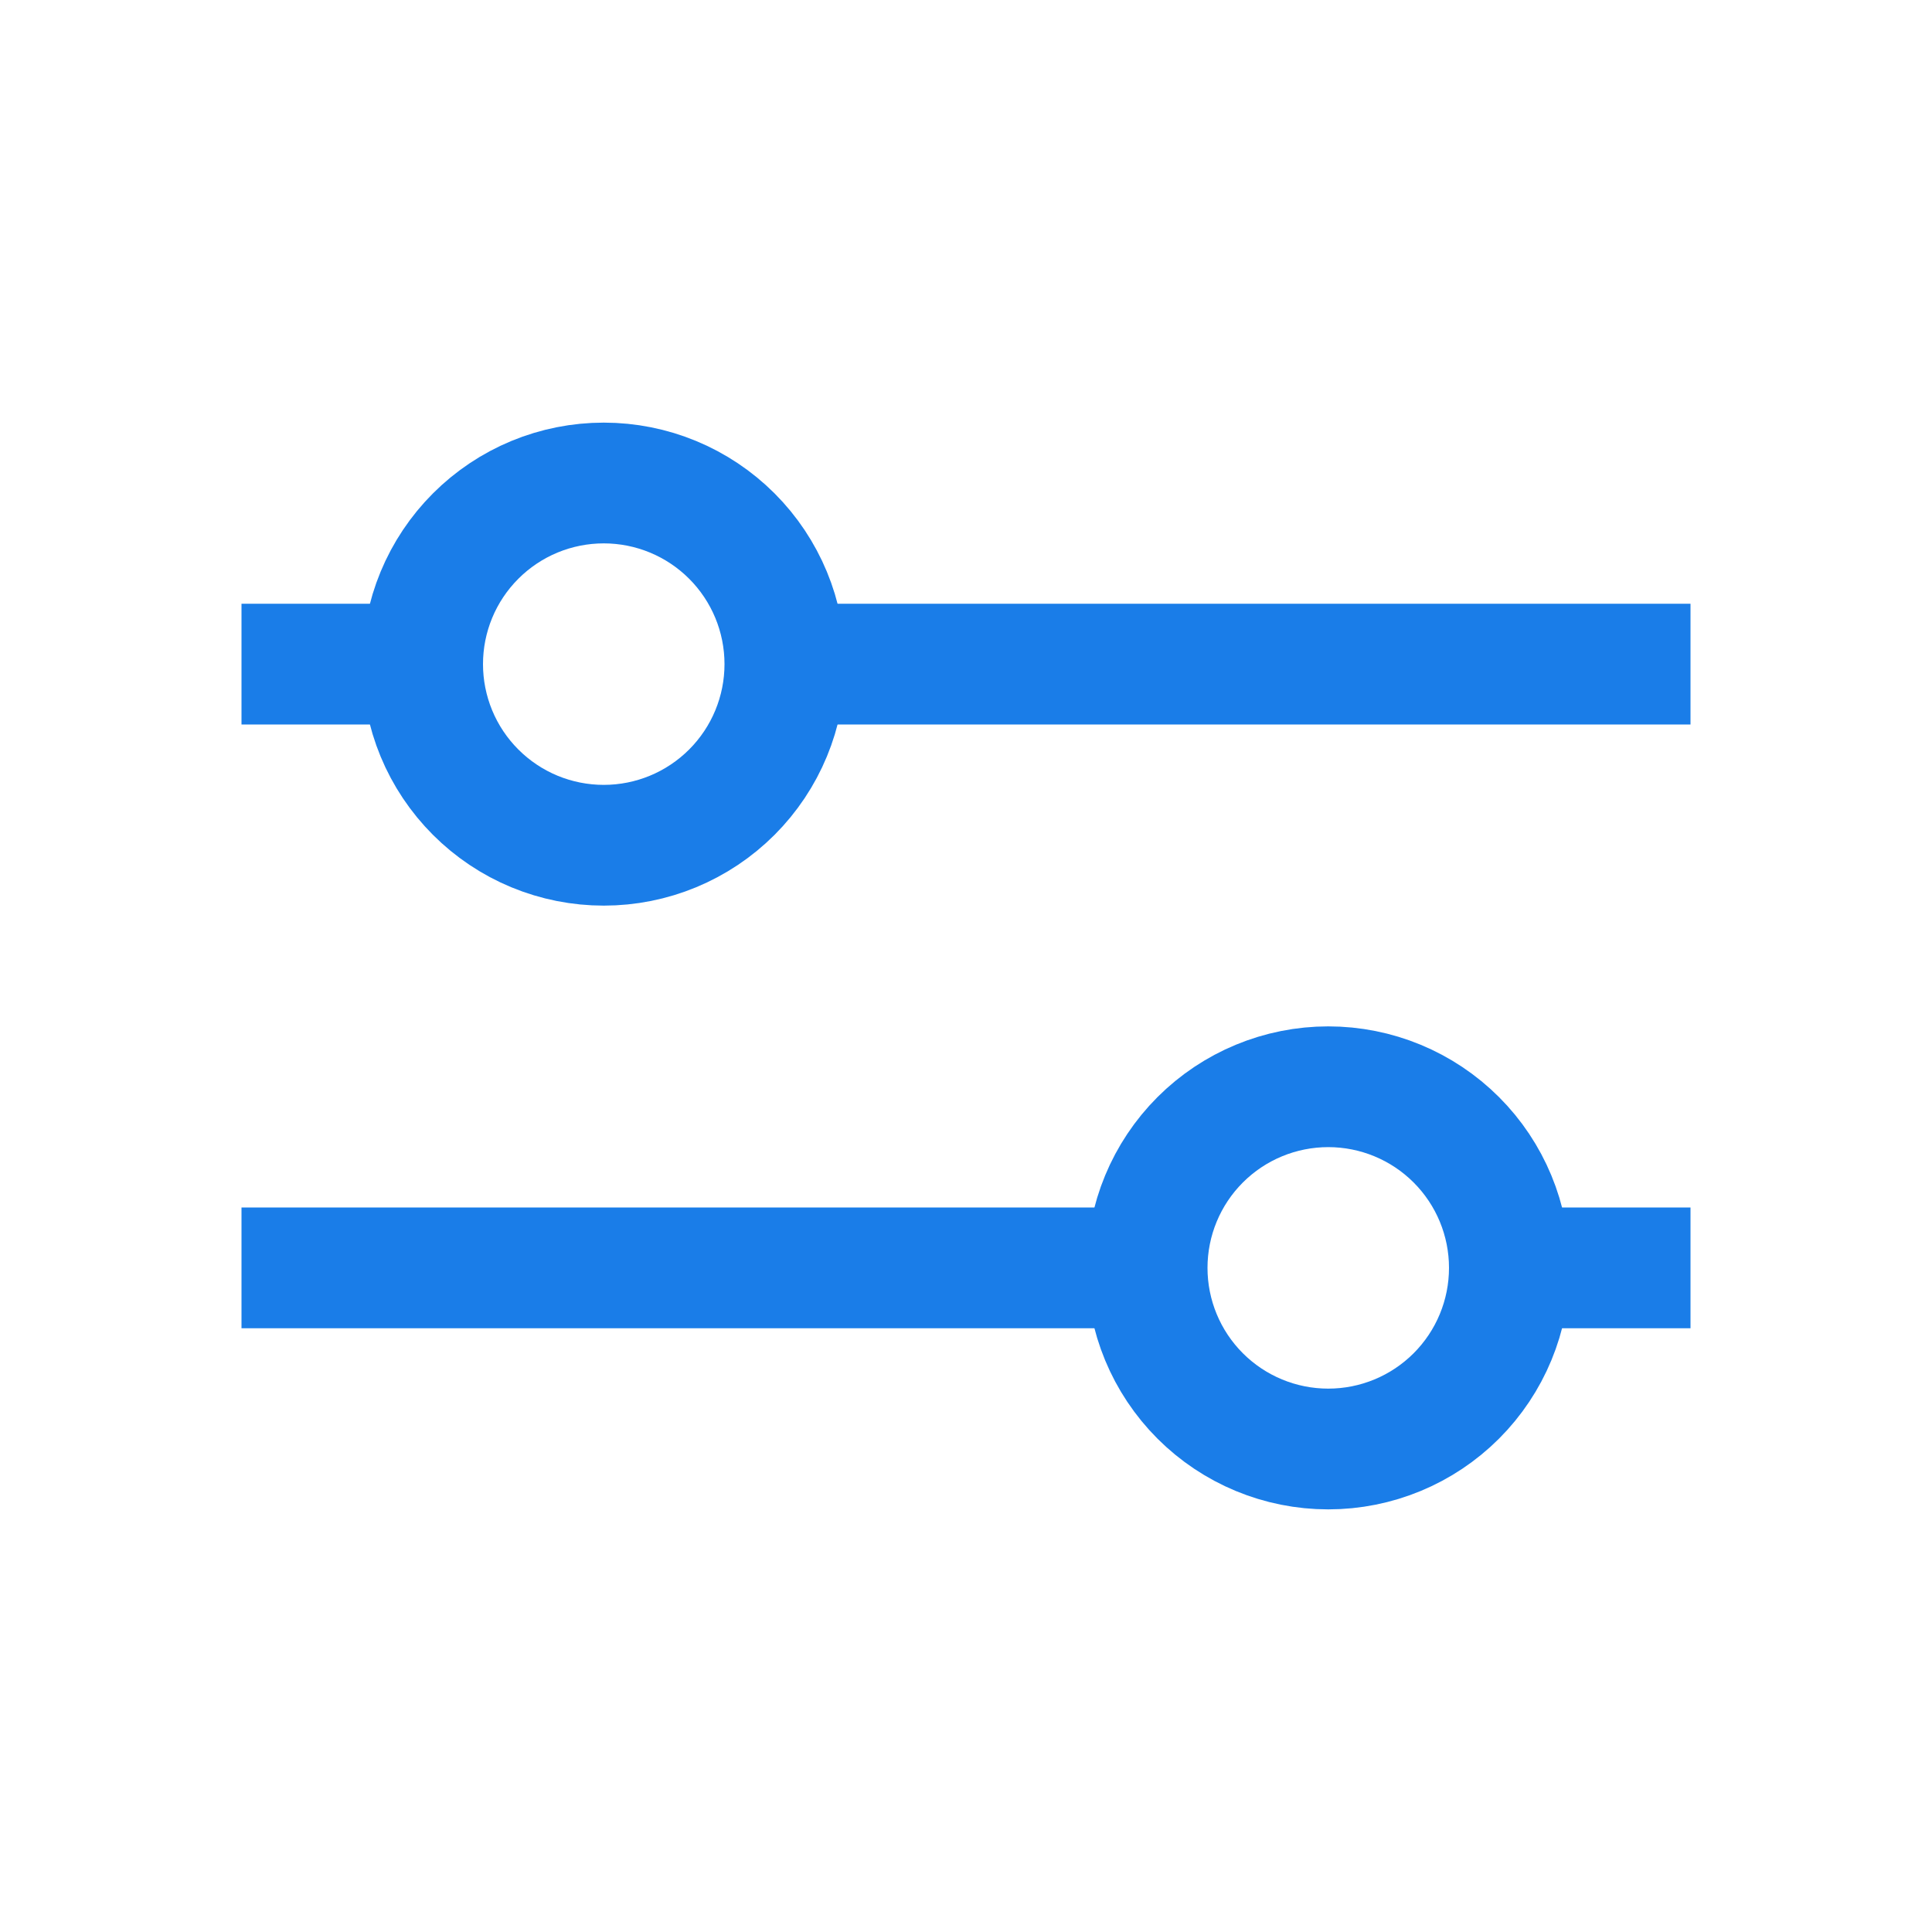
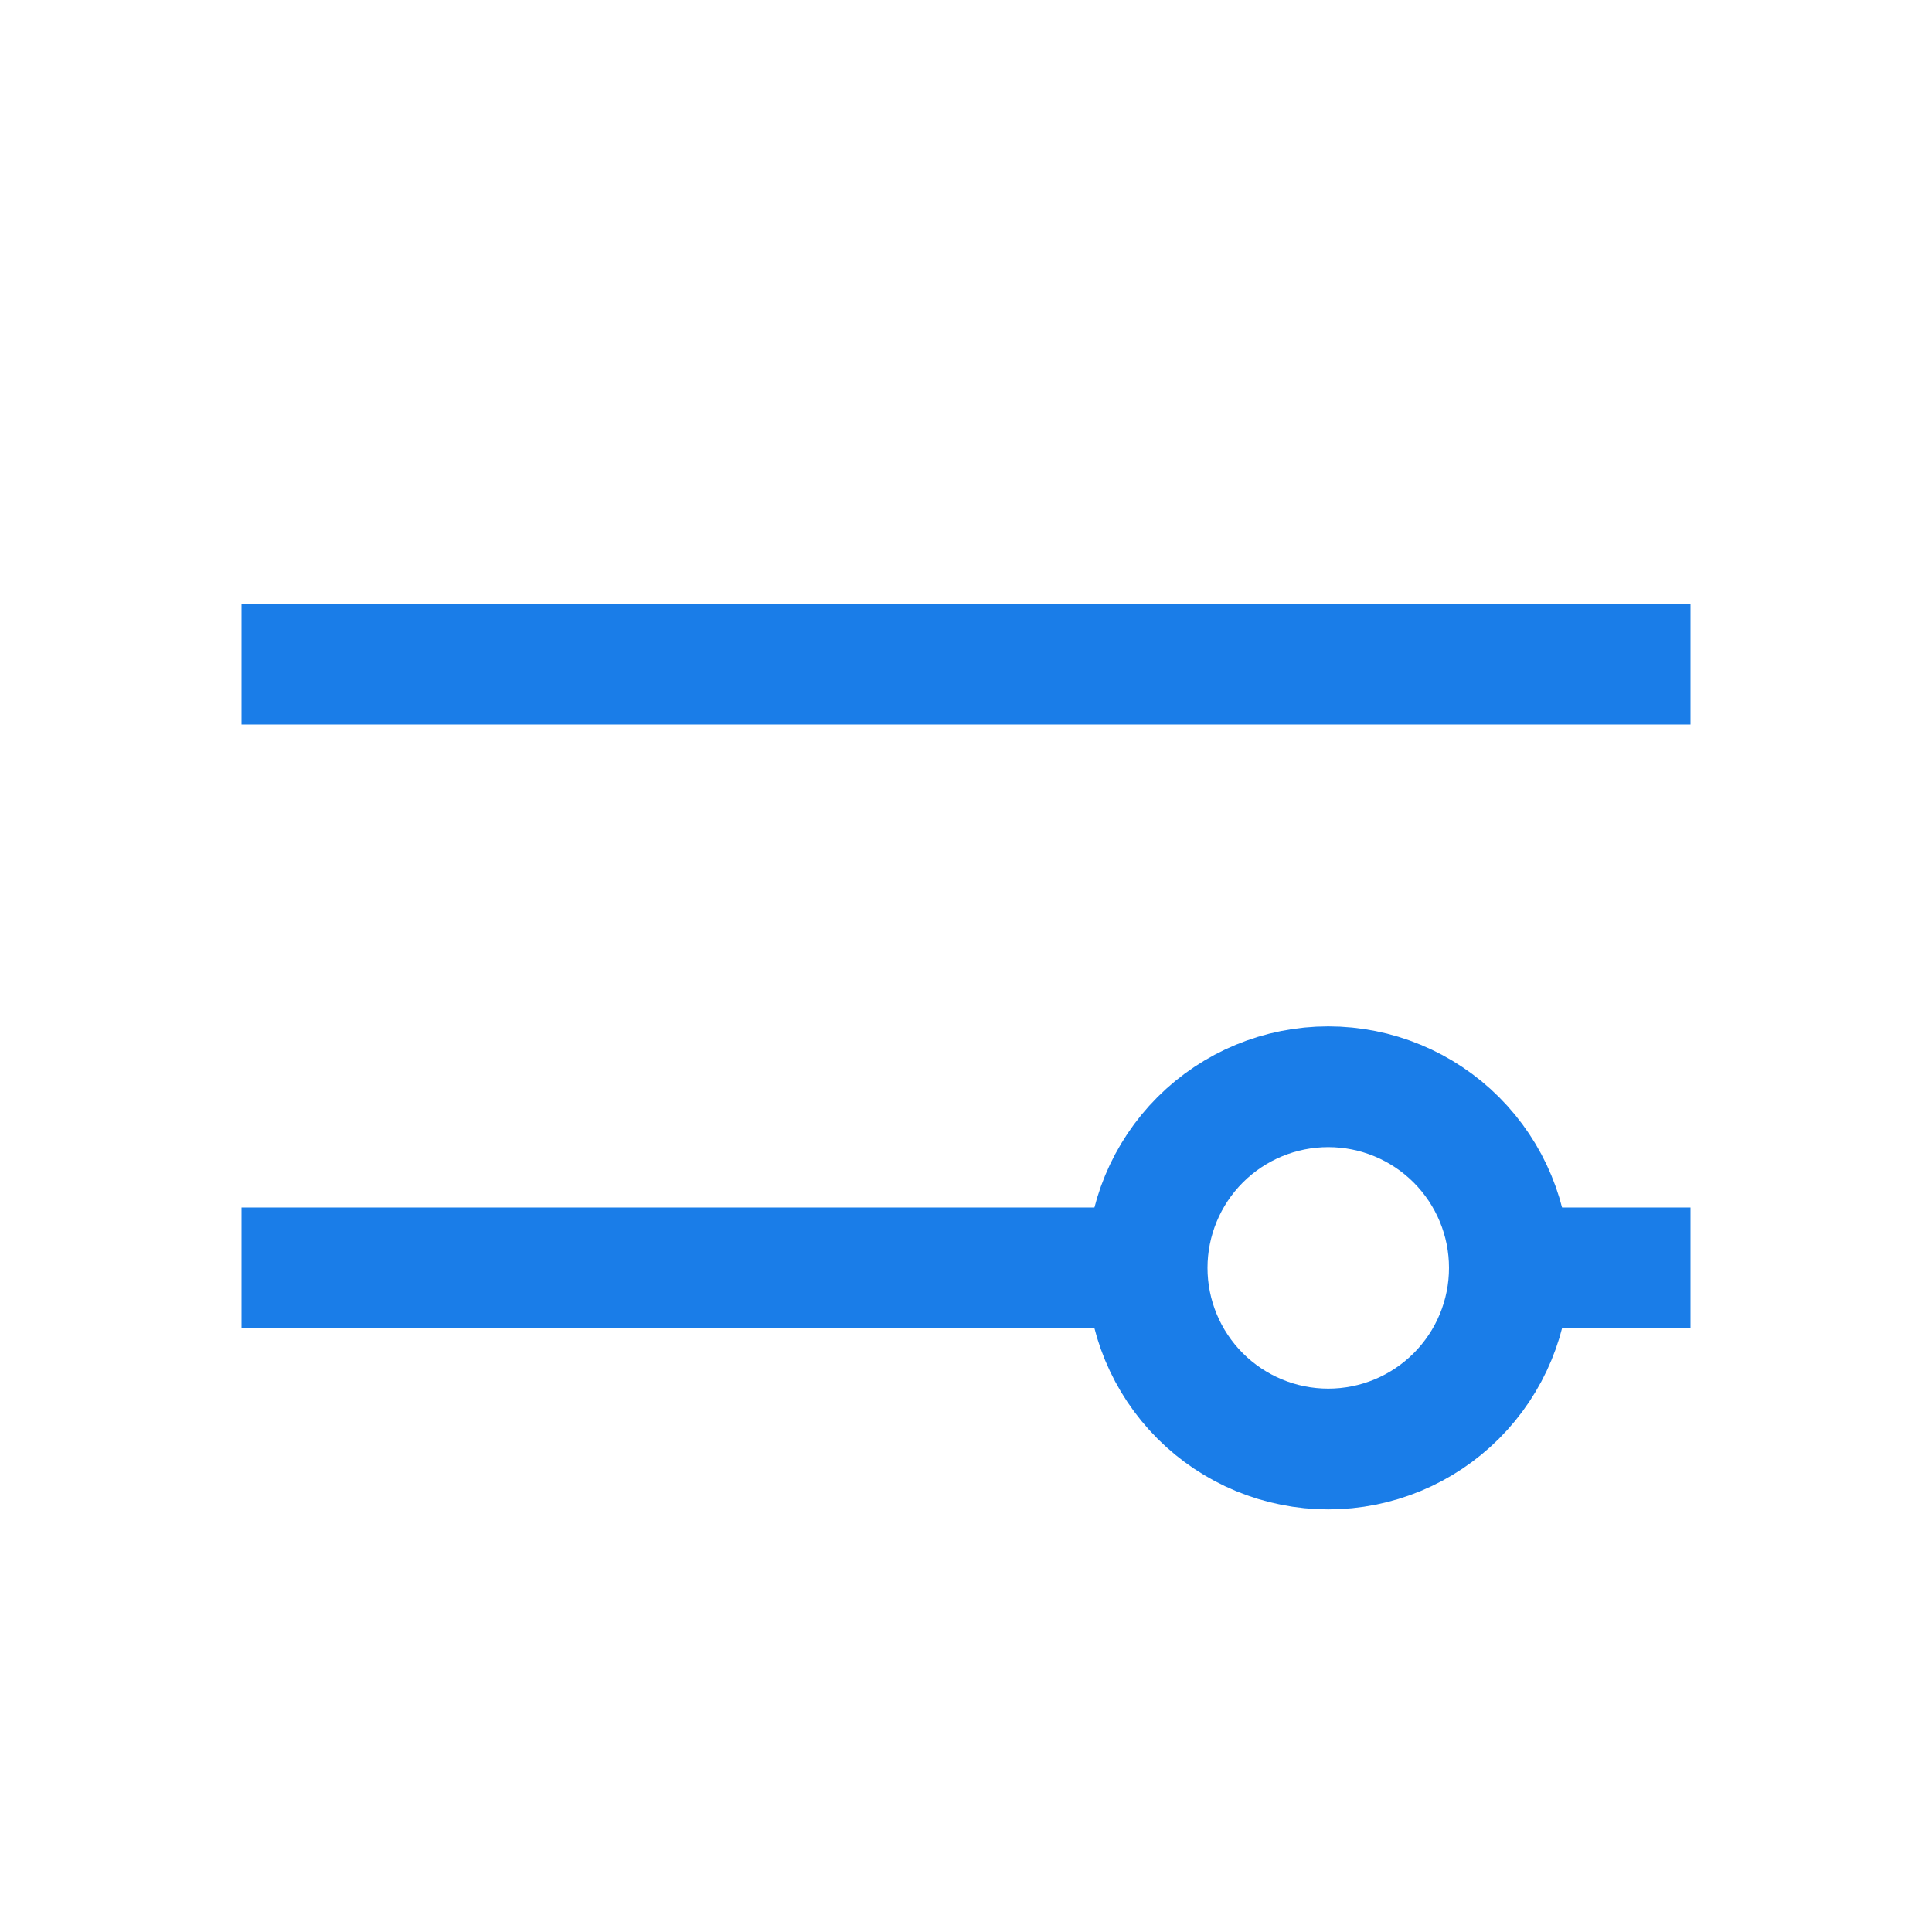
<svg xmlns="http://www.w3.org/2000/svg" width="24" height="24" viewBox="0 0 24 24" fill="none">
-   <path d="M21 8.25H10M4.75 8.25H3" stroke="#1A7DE8" stroke-width="1.5" />
-   <path d="M7.5 6C7.205 6 6.912 6.058 6.639 6.171C6.366 6.284 6.118 6.45 5.909 6.659C5.7 6.868 5.534 7.116 5.421 7.389C5.308 7.662 5.25 7.955 5.25 8.25C5.25 8.545 5.308 8.838 5.421 9.111C5.534 9.384 5.7 9.632 5.909 9.841C6.118 10.05 6.366 10.216 6.639 10.329C6.912 10.442 7.205 10.5 7.5 10.5C8.097 10.5 8.669 10.263 9.091 9.841C9.513 9.419 9.75 8.847 9.75 8.25C9.75 7.653 9.513 7.081 9.091 6.659C8.669 6.237 8.097 6 7.5 6Z" stroke="#1A7DE8" stroke-width="1.5" />
+   <path d="M21 8.25H10H3" stroke="#1A7DE8" stroke-width="1.5" />
  <path d="M3 15.75H13.75M18.75 15.75H21" stroke="#1A7DE8" stroke-width="1.5" />
  <path d="M16.5 13.5C15.903 13.5 15.331 13.737 14.909 14.159C14.487 14.581 14.25 15.153 14.25 15.75C14.25 16.347 14.487 16.919 14.909 17.341C15.331 17.763 15.903 18 16.5 18C17.097 18 17.669 17.763 18.091 17.341C18.513 16.919 18.75 16.347 18.75 15.75C18.75 15.153 18.513 14.581 18.091 14.159C17.669 13.737 17.097 13.5 16.5 13.5Z" stroke="#1A7DE8" stroke-width="1.5" />
</svg>